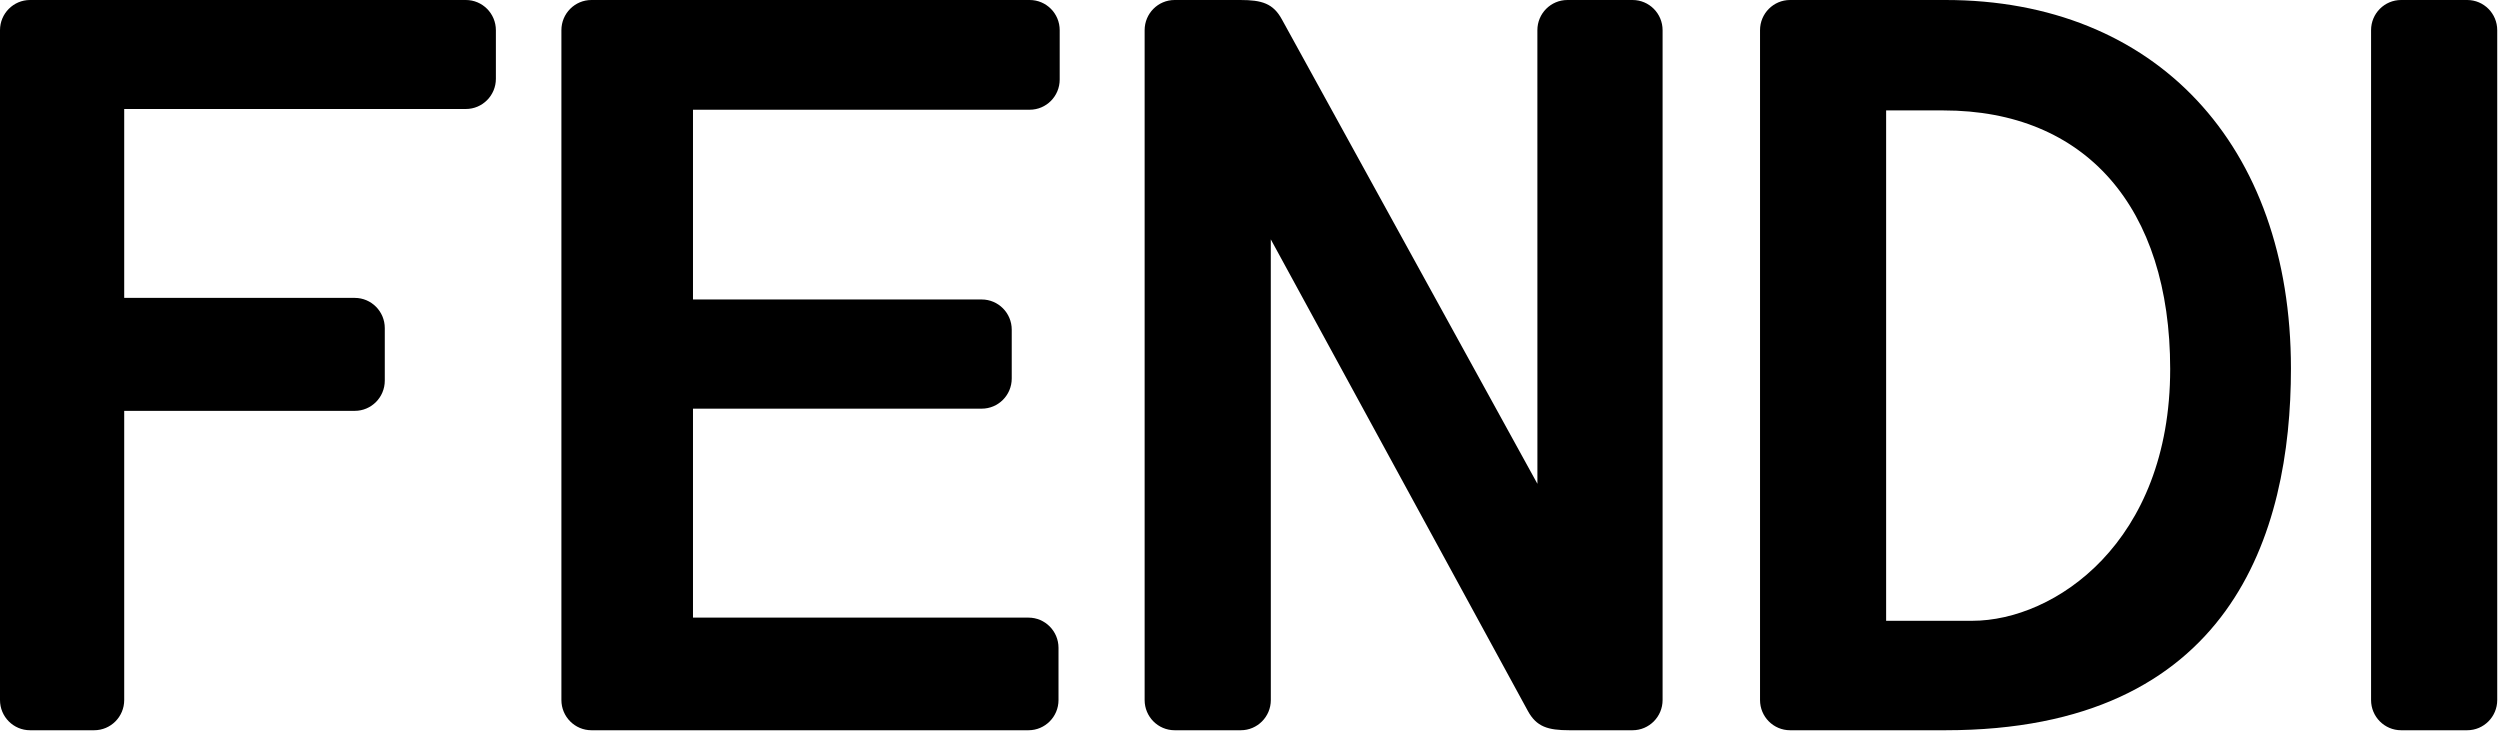
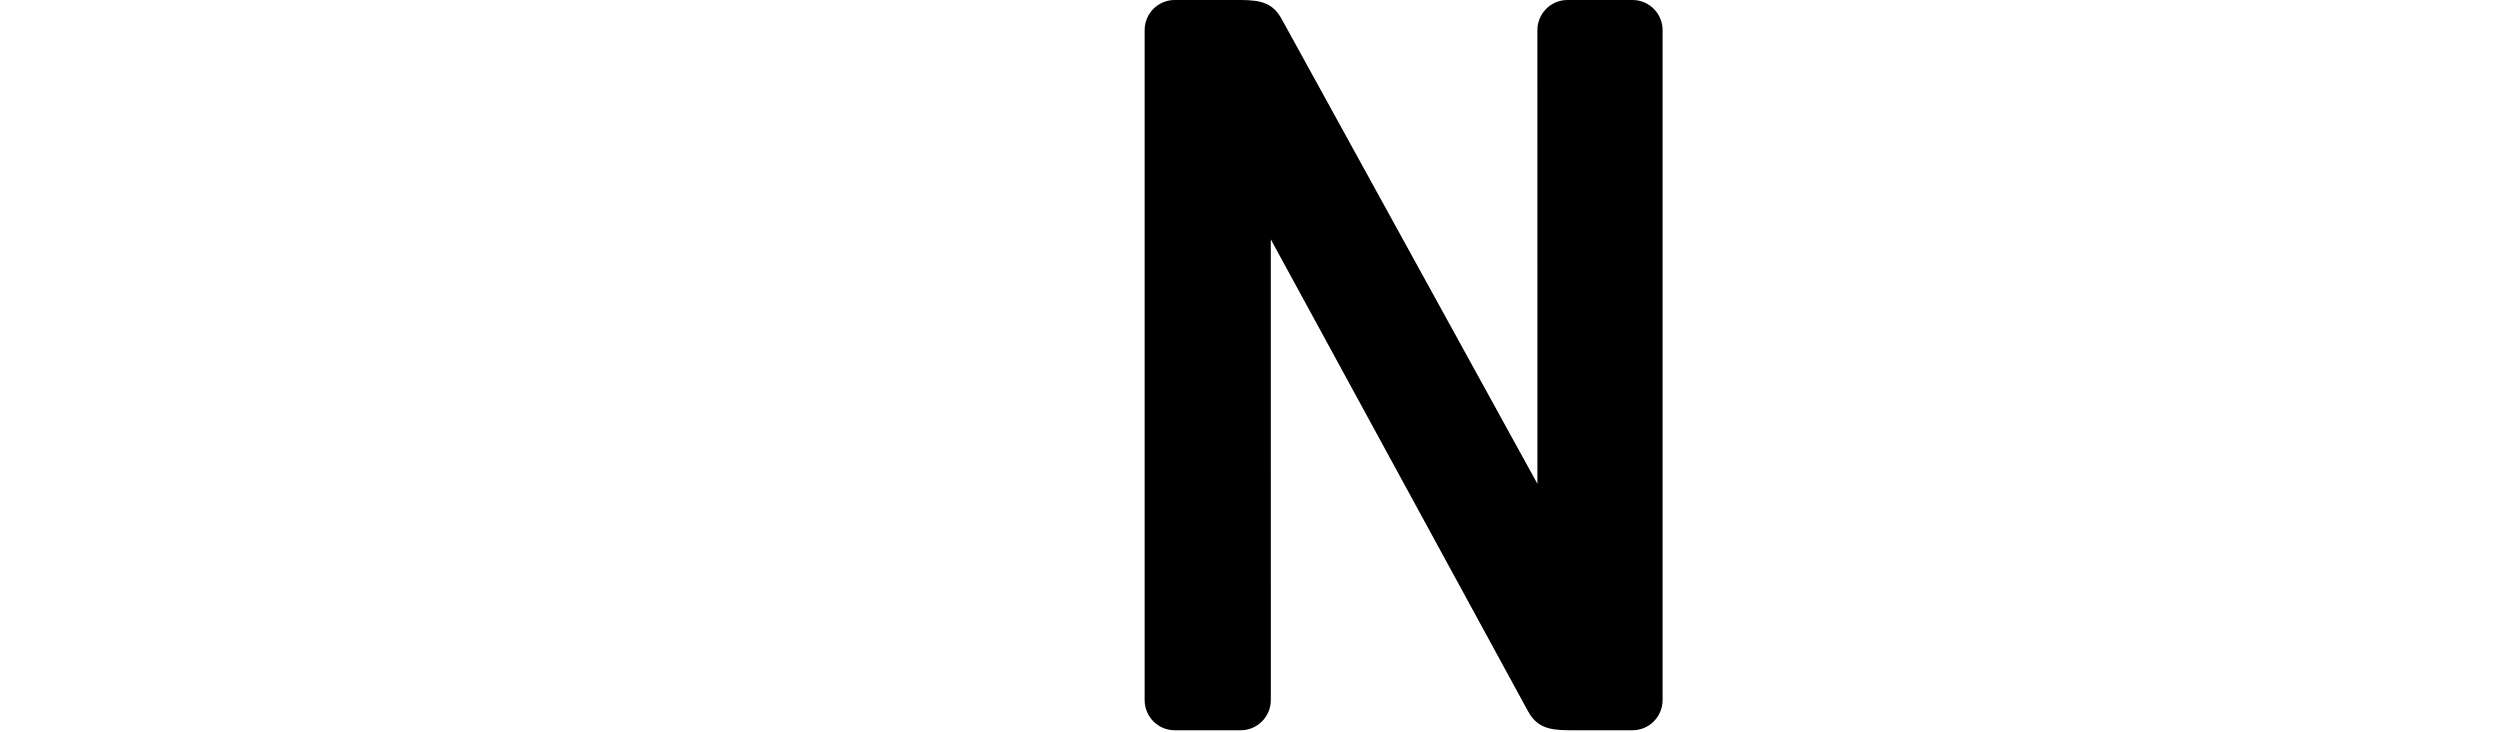
<svg xmlns="http://www.w3.org/2000/svg" viewBox="0 0 82 24" class="logo-svg" width="82" height="24">
-   <path fill-rule="evenodd" clip-rule="evenodd" d="M78.756 23.952C78.212 23.952 77.771 23.508 77.771 22.962V0.99C77.771 0.443 78.212 0 78.756 0H80.924C81.468 0 81.909 0.443 81.909 0.99V22.962C81.909 23.508 81.468 23.952 80.924 23.952H78.756Z" fill="currentColor" />
-   <path fill-rule="evenodd" clip-rule="evenodd" d="M64.691 20.362H61.865V3.622H63.744C68.402 3.622 71.182 6.793 71.182 12.104C71.182 17.8 67.386 20.362 64.691 20.362ZM63.813 0H58.714C58.17 0 57.729 0.444 57.729 0.99V22.962C57.729 23.509 58.17 23.952 58.714 23.952H63.813C73.177 23.952 75.143 17.499 75.143 12.086C75.143 4.744 70.695 0 63.813 0Z" fill="currentColor" />
  <path fill-rule="evenodd" clip-rule="evenodd" d="M41.682 7.851L41.683 22.962C41.683 23.508 41.242 23.952 40.698 23.952H38.528C37.984 23.952 37.544 23.508 37.544 22.962V0.99C37.544 0.443 37.984 0 38.528 0H40.681C41.388 0 41.762 0.112 42.048 0.64L50.427 15.869L50.426 0.99C50.426 0.443 50.867 0 51.411 0H53.548C54.092 0 54.533 0.443 54.533 0.99V22.962C54.533 23.508 54.092 23.952 53.548 23.952H51.477C50.77 23.952 50.396 23.84 50.11 23.312L41.682 7.851Z" fill="currentColor" />
-   <path fill-rule="evenodd" clip-rule="evenodd" d="M34.758 2.609C34.758 3.156 34.318 3.599 33.774 3.599H22.73V9.823H32.2C32.744 9.823 33.185 10.267 33.185 10.813V12.414C33.185 12.961 32.744 13.404 32.2 13.404L22.73 13.404V20.258H33.734C34.279 20.258 34.719 20.702 34.719 21.249V22.962C34.719 23.508 34.279 23.952 33.734 23.952H19.399C18.855 23.952 18.414 23.508 18.414 22.962V0.99C18.414 0.443 18.855 0 19.399 0H33.774C34.318 0 34.758 0.443 34.758 0.99V2.609Z" fill="currentColor" />
-   <path fill-rule="evenodd" clip-rule="evenodd" d="M0 0.991C0 0.444 0.441 0 0.985 0H15.28C15.824 0 16.265 0.444 16.265 0.991V2.585C16.265 3.131 15.824 3.575 15.28 3.575L4.074 3.575V9.771L11.636 9.771C12.18 9.771 12.621 10.215 12.621 10.761V12.485C12.621 13.032 12.18 13.476 11.636 13.476H4.074V22.962C4.074 23.509 3.633 23.952 3.089 23.952H0.985C0.441 23.952 0 23.509 0 22.962V0.991Z" fill="currentColor" />
</svg>